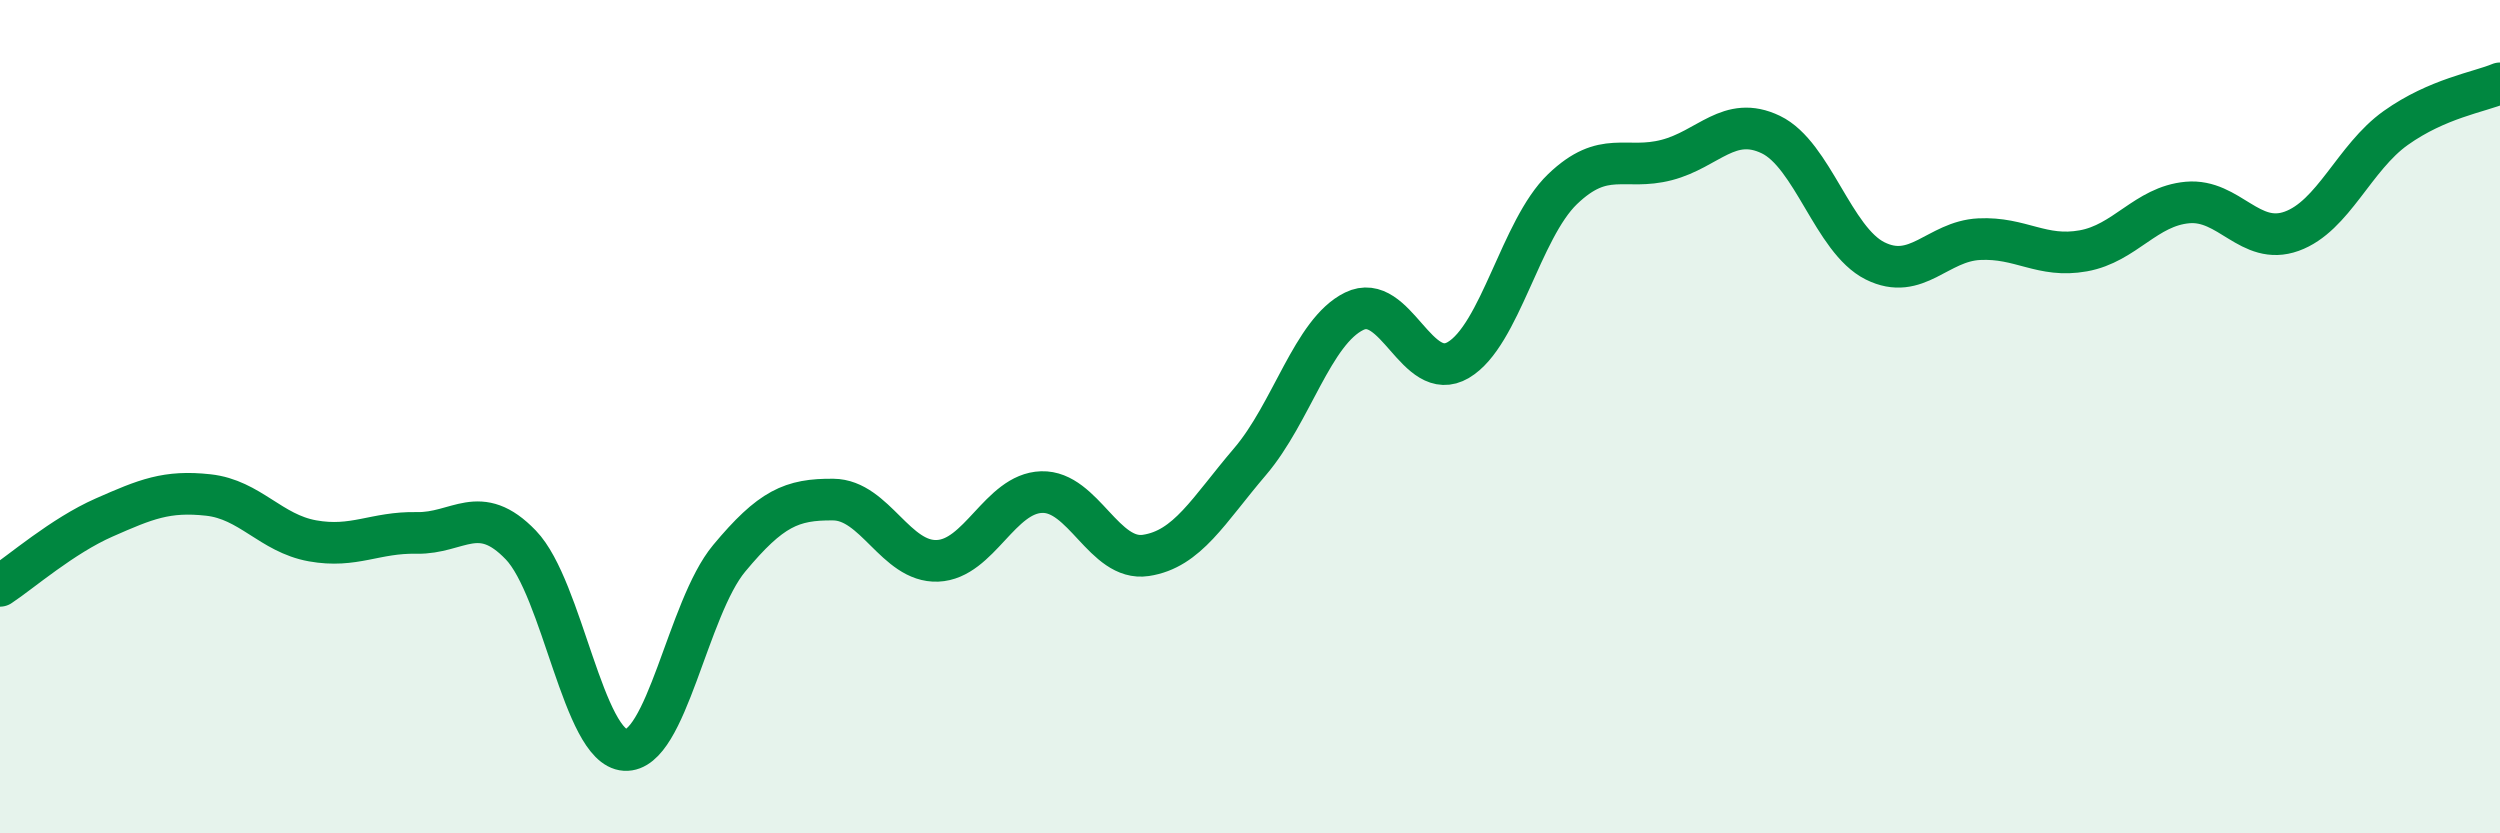
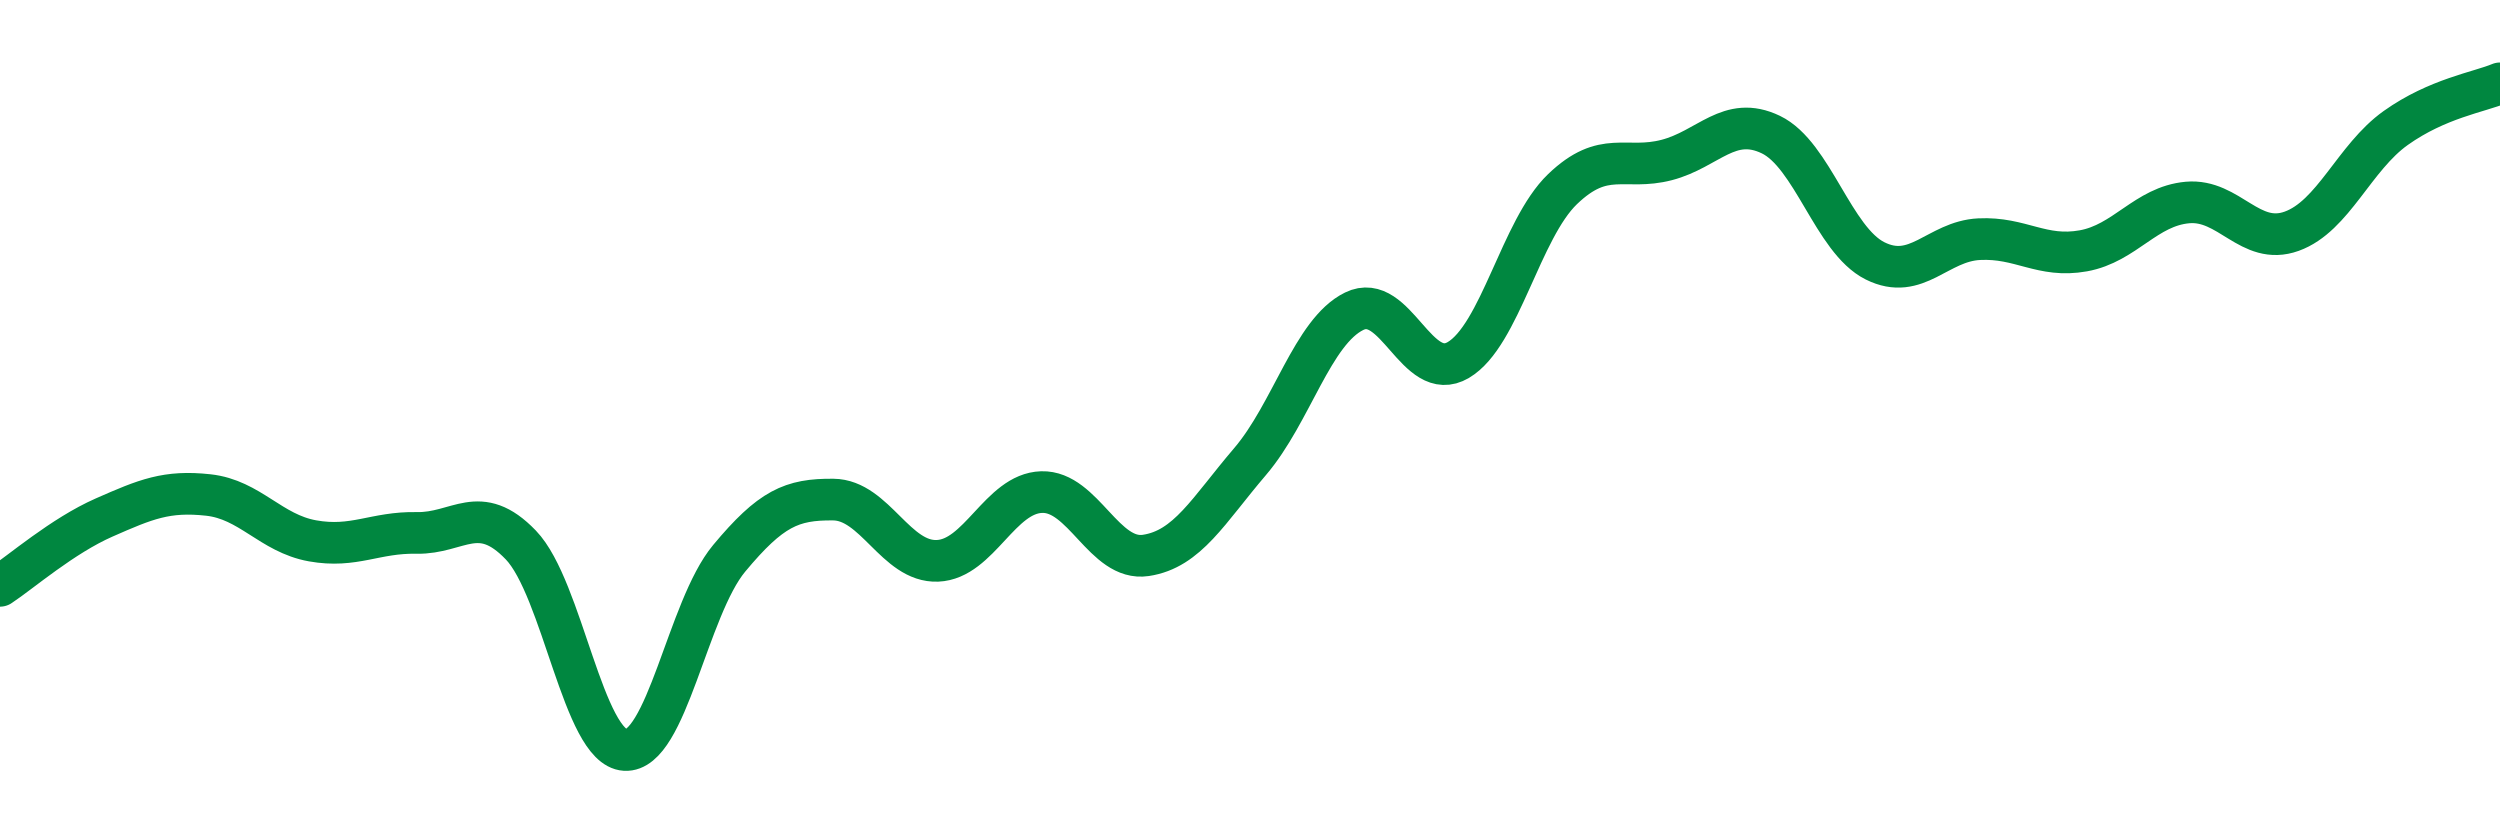
<svg xmlns="http://www.w3.org/2000/svg" width="60" height="20" viewBox="0 0 60 20">
-   <path d="M 0,14.06 C 0.5,13.73 1.5,12.86 2.5,12.42 C 3.5,11.98 4,11.77 5,11.88 C 6,11.99 6.5,12.8 7.5,12.98 C 8.5,13.16 9,12.77 10,12.79 C 11,12.81 11.5,12.04 12.5,13.08 C 13.5,14.12 14,17.94 15,18 C 16,18.06 16.5,14.6 17.5,13.4 C 18.5,12.2 19,11.98 20,11.99 C 21,12 21.5,13.5 22.5,13.46 C 23.5,13.42 24,11.84 25,11.81 C 26,11.78 26.5,13.48 27.5,13.33 C 28.5,13.18 29,12.25 30,11.08 C 31,9.91 31.5,7.96 32.5,7.47 C 33.5,6.98 34,9.23 35,8.64 C 36,8.05 36.5,5.5 37.5,4.54 C 38.5,3.58 39,4.1 40,3.84 C 41,3.58 41.5,2.75 42.5,3.23 C 43.5,3.71 44,5.76 45,6.26 C 46,6.76 46.5,5.79 47.5,5.74 C 48.5,5.69 49,6.2 50,6.02 C 51,5.84 51.5,4.95 52.5,4.86 C 53.5,4.77 54,5.91 55,5.55 C 56,5.19 56.5,3.78 57.5,3.07 C 58.5,2.36 59.5,2.21 60,2L60 20L0 20Z" fill="#008740" opacity="0.1" stroke-linecap="round" stroke-linejoin="round" />
  <path d="M 0,14.06 C 0.5,13.73 1.5,12.86 2.5,12.42 C 3.5,11.98 4,11.77 5,11.88 C 6,11.99 6.5,12.8 7.5,12.98 C 8.5,13.16 9,12.77 10,12.79 C 11,12.81 11.5,12.04 12.5,13.08 C 13.5,14.12 14,17.94 15,18 C 16,18.06 16.5,14.6 17.5,13.4 C 18.5,12.2 19,11.98 20,11.99 C 21,12 21.5,13.5 22.5,13.46 C 23.5,13.42 24,11.84 25,11.81 C 26,11.78 26.5,13.48 27.5,13.33 C 28.5,13.18 29,12.25 30,11.08 C 31,9.91 31.5,7.96 32.5,7.47 C 33.5,6.98 34,9.23 35,8.64 C 36,8.05 36.5,5.5 37.5,4.54 C 38.5,3.58 39,4.1 40,3.84 C 41,3.58 41.5,2.75 42.5,3.23 C 43.5,3.71 44,5.76 45,6.26 C 46,6.76 46.5,5.79 47.5,5.74 C 48.5,5.69 49,6.2 50,6.02 C 51,5.84 51.5,4.95 52.5,4.86 C 53.5,4.77 54,5.91 55,5.55 C 56,5.19 56.5,3.78 57.5,3.07 C 58.5,2.36 59.5,2.21 60,2" stroke="#008740" stroke-width="1" fill="none" stroke-linecap="round" stroke-linejoin="round" />
</svg>